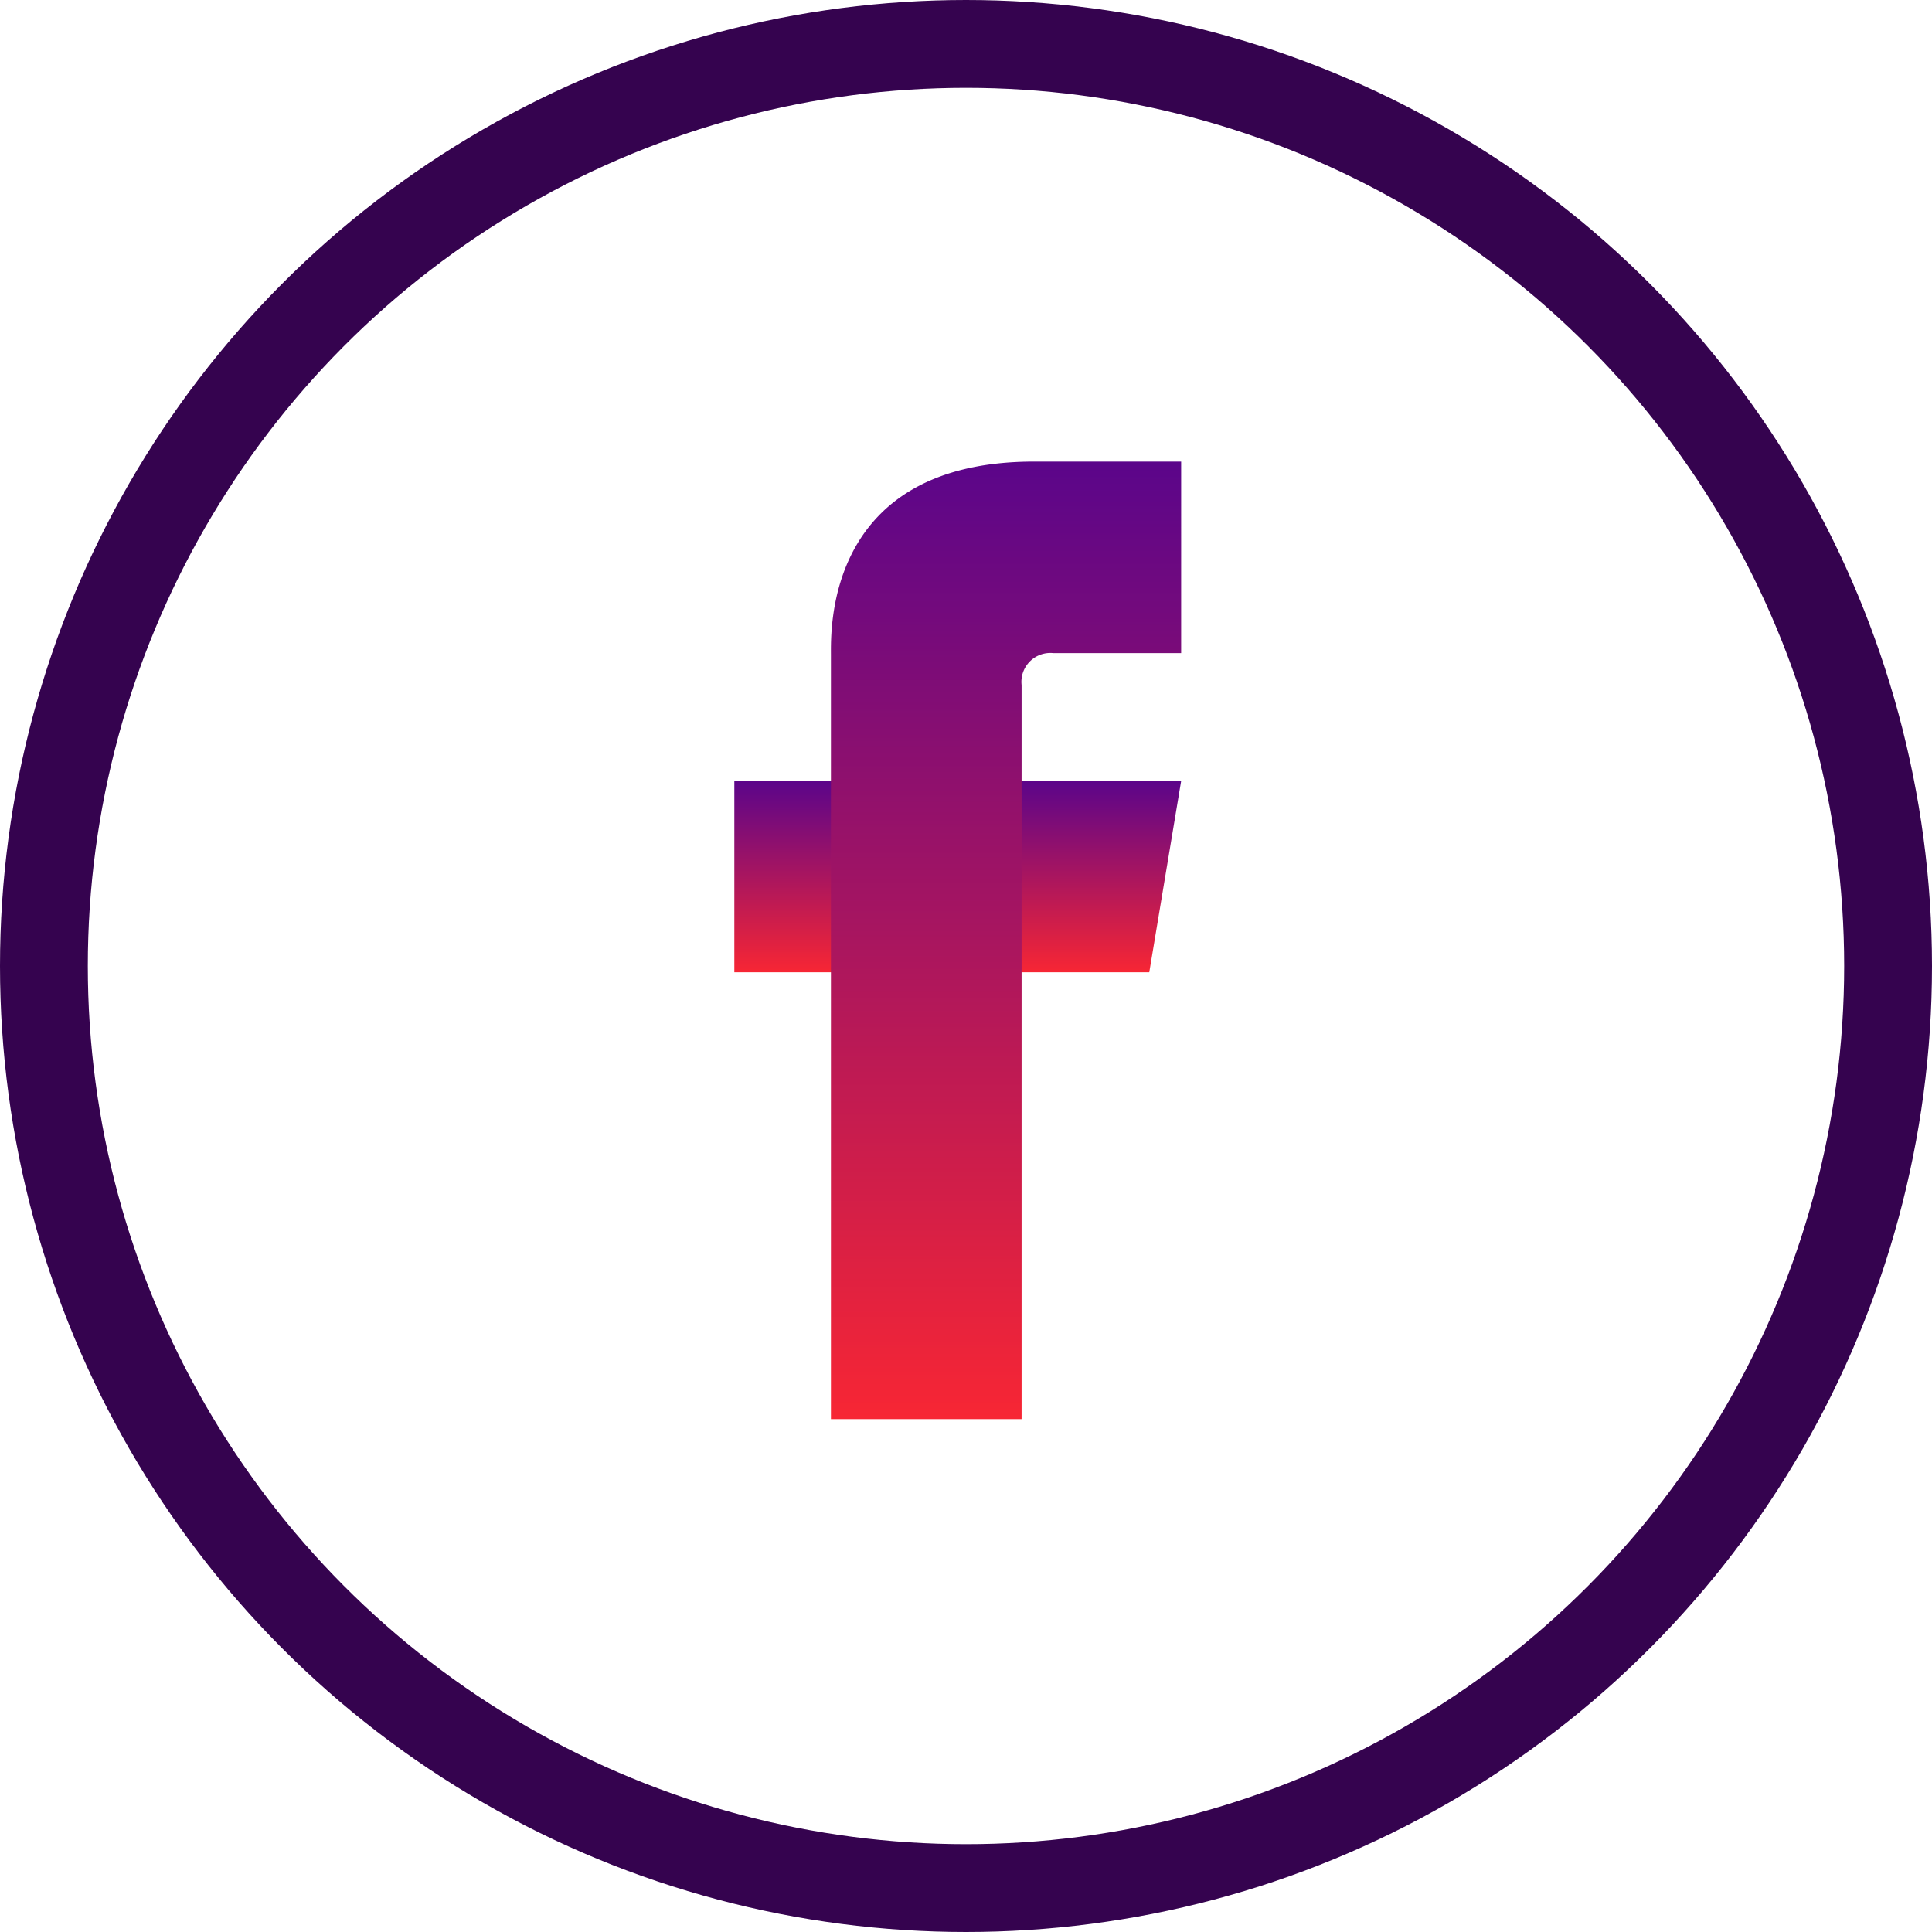
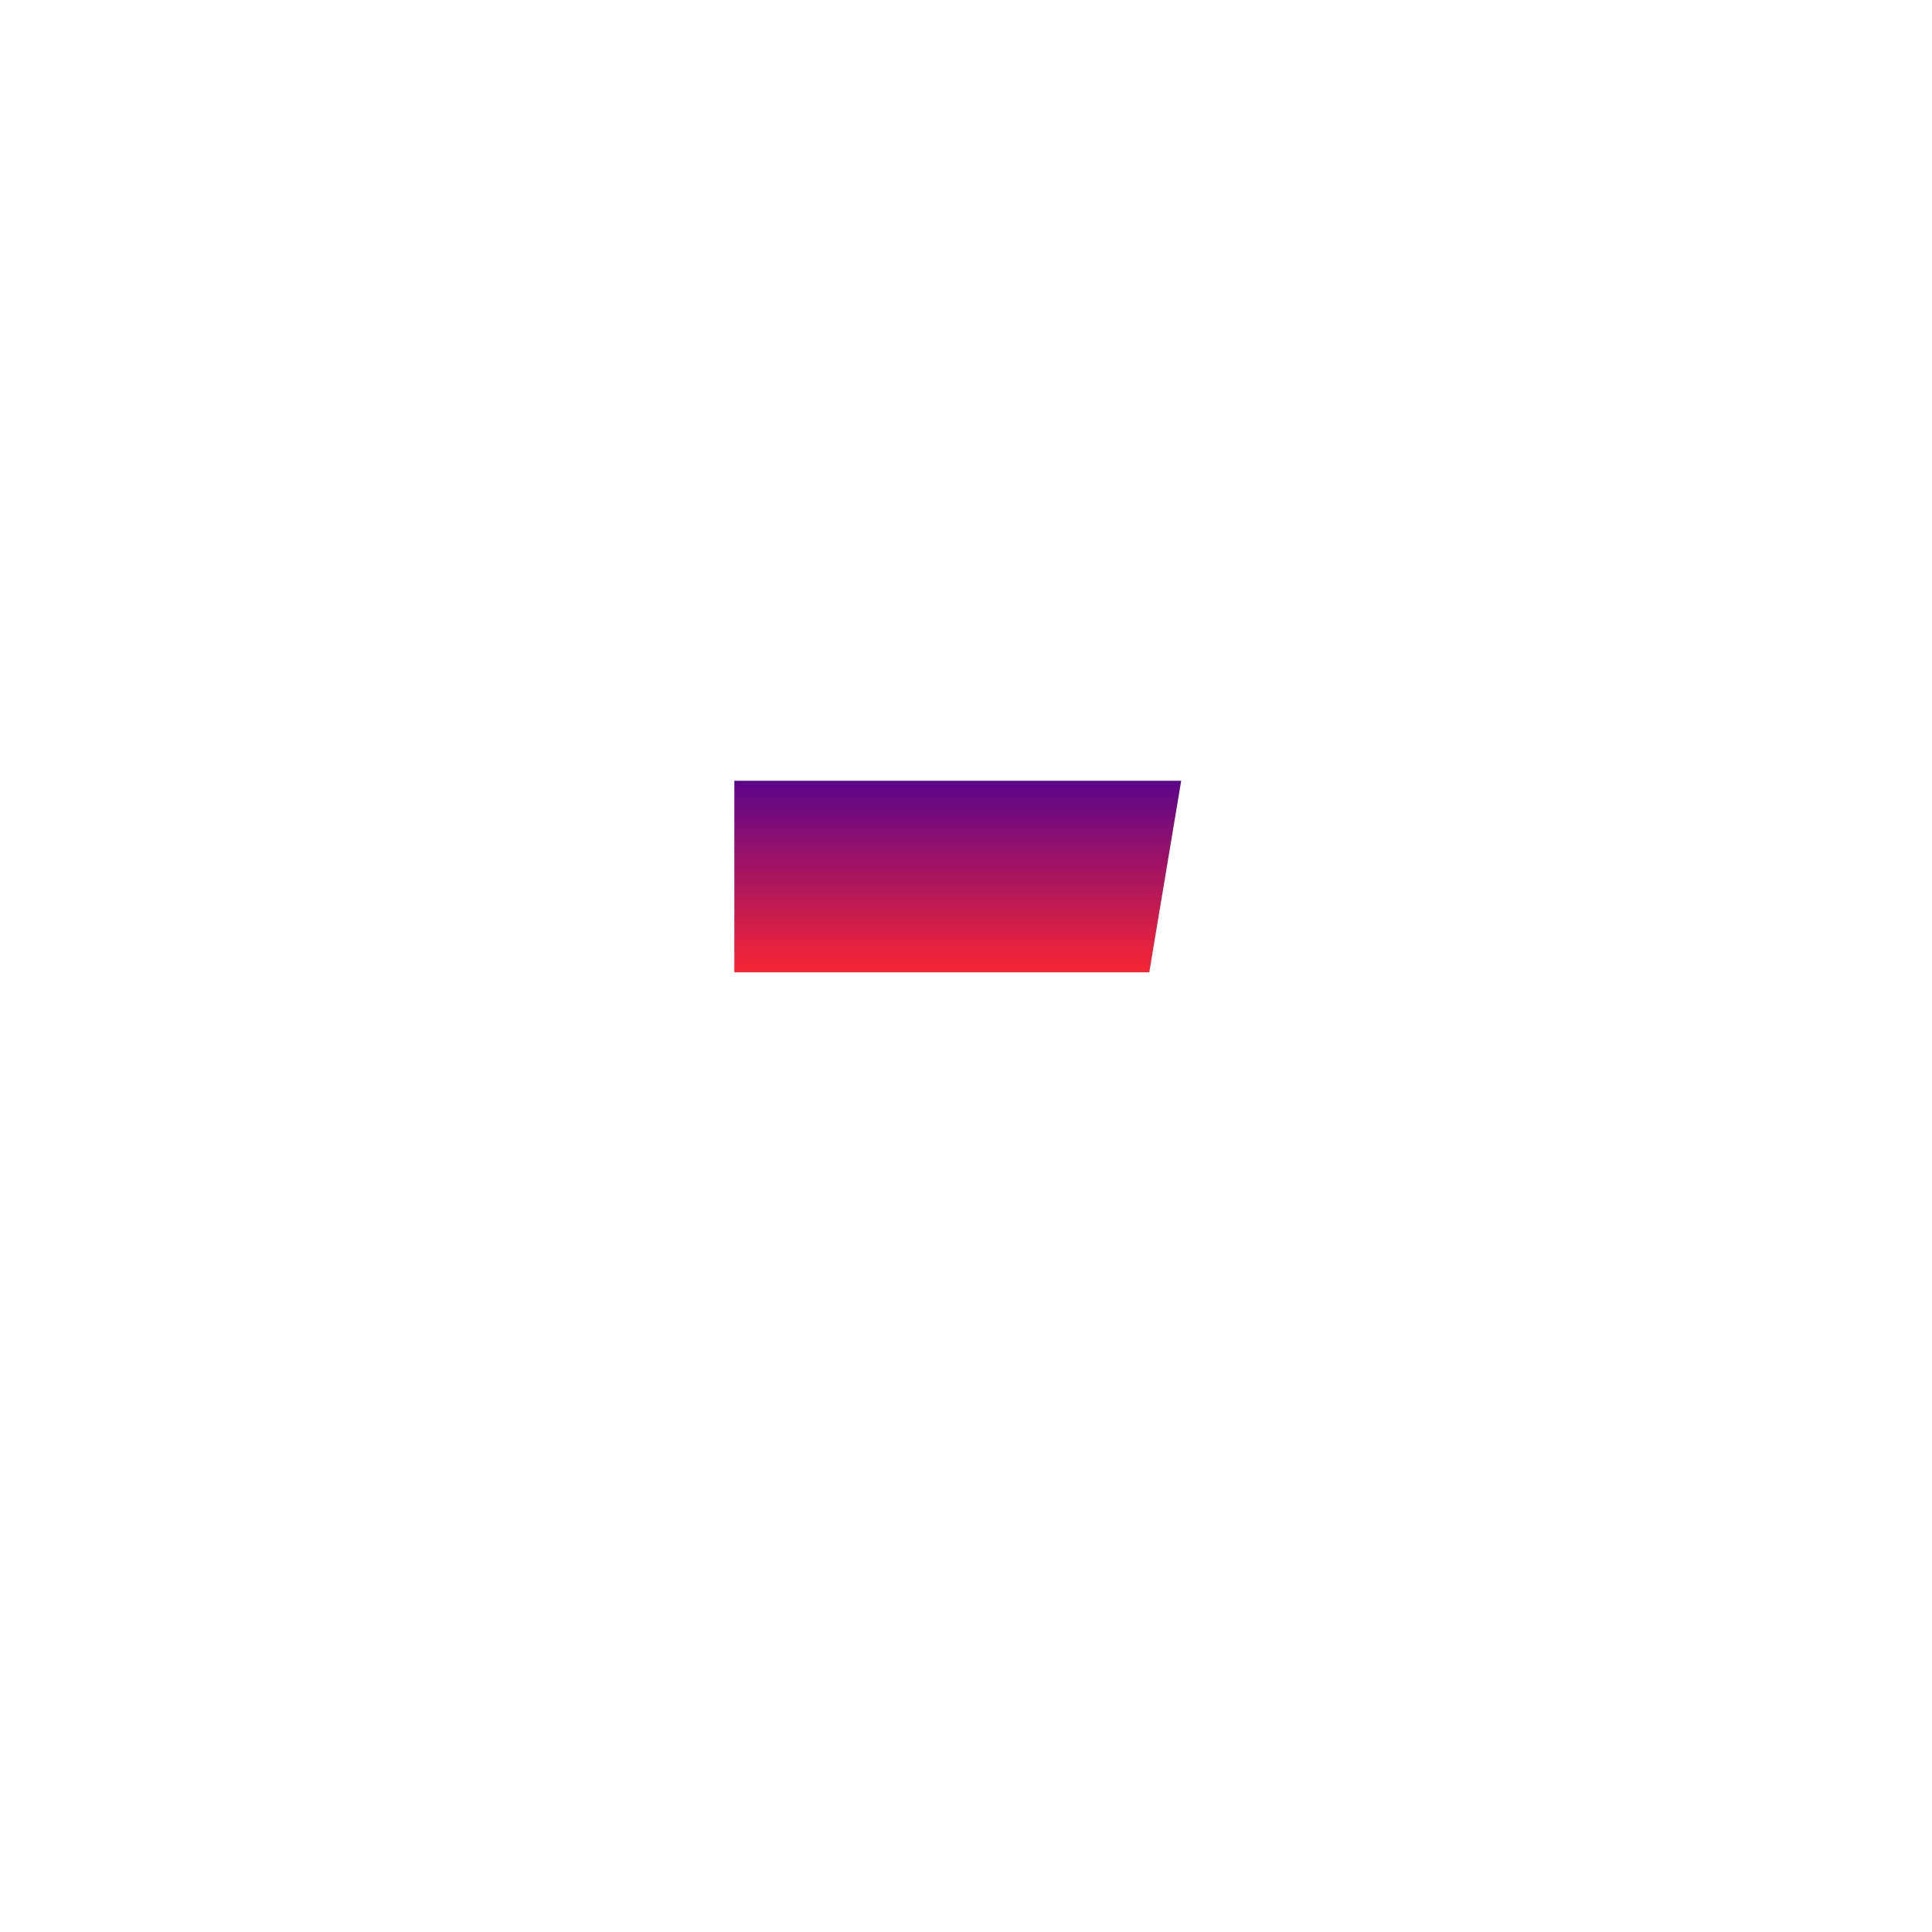
<svg xmlns="http://www.w3.org/2000/svg" id="Group_3135" data-name="Group 3135" width="66" height="66" viewBox="0 0 66 66">
  <defs>
    <linearGradient id="linear-gradient" x1="0.5" x2="0.5" y2="1" gradientUnits="objectBoundingBox">
      <stop offset="0" stop-color="#5b058a" />
      <stop offset="1" stop-color="#f72634" />
    </linearGradient>
    <clipPath id="clip-path">
-       <rect id="Rectangle_1461" data-name="Rectangle 1461" width="15.052" height="32.971" fill="url(#linear-gradient)" />
-     </clipPath>
+       </clipPath>
  </defs>
  <g id="Group_3110" data-name="Group 3110" transform="translate(25.086 15.769)">
    <path id="Path_2830" data-name="Path 2830" d="M0,10v6.541H14.175L15.265,10Z" transform="translate(0 0.904)" fill="url(#linear-gradient)" />
    <g id="Group_3109" data-name="Group 3109" transform="translate(0.256)">
      <g id="Group_3108" data-name="Group 3108" clip-path="url(#clip-path)">
-         <path id="Path_2831" data-name="Path 2831" d="M3.027,6.588V32.711H9.54V7.633a.988.988,0,0,1,1.09-1.09h4.361V0H9.969C2.859,0,3.027,5.733,3.027,6.588" transform="translate(0.017)" fill="url(#linear-gradient)" />
-       </g>
+         </g>
    </g>
  </g>
  <g id="Ellipse_95" data-name="Ellipse 95" fill="none" stroke="#35034f" stroke-width="3">
    <circle cx="33" cy="33" r="33" stroke="none" />
-     <circle cx="33" cy="33" r="31.5" fill="none" />
  </g>
</svg>